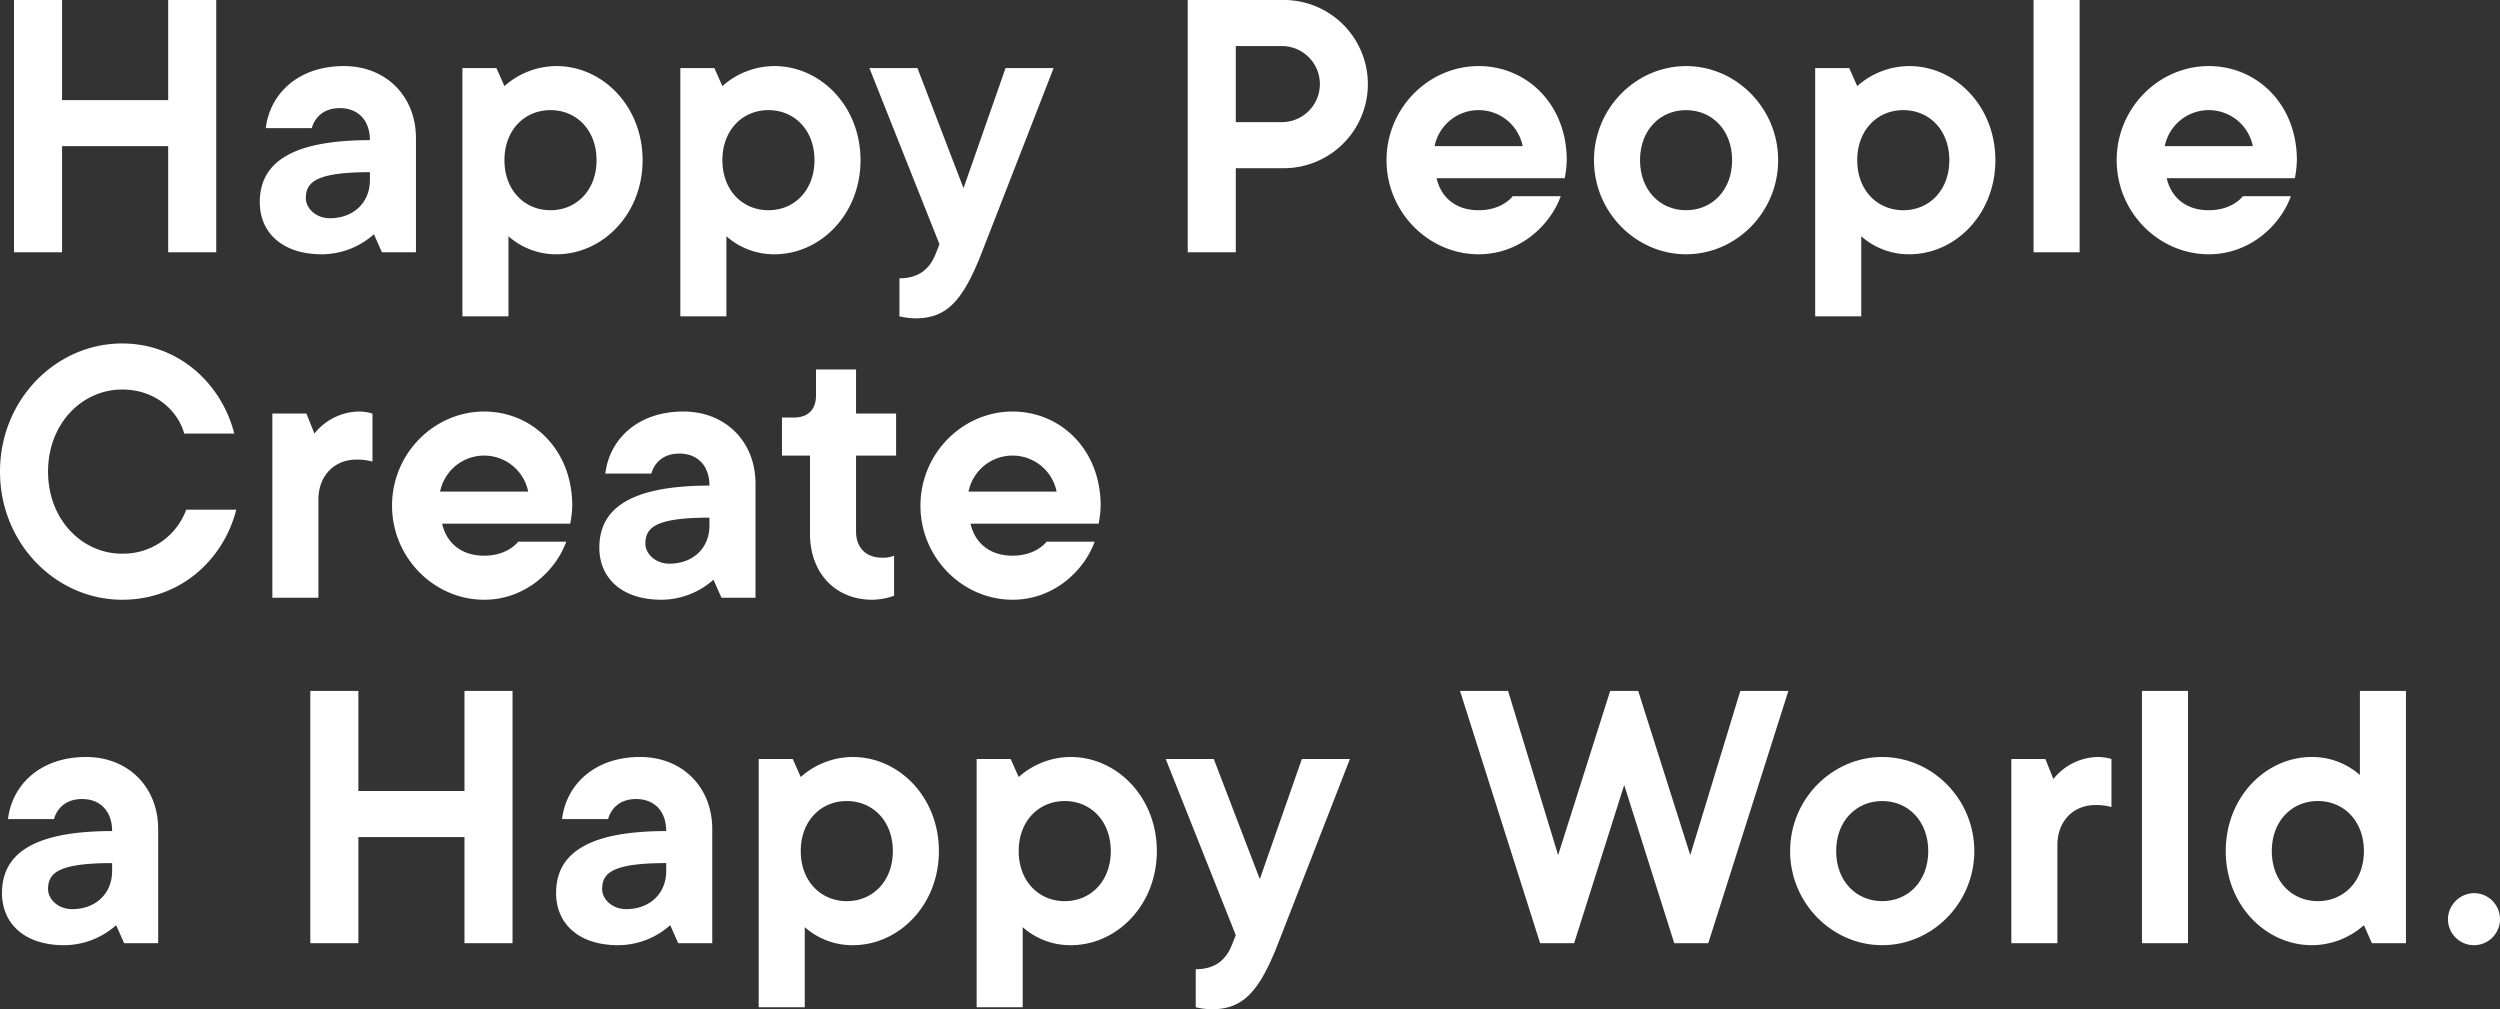
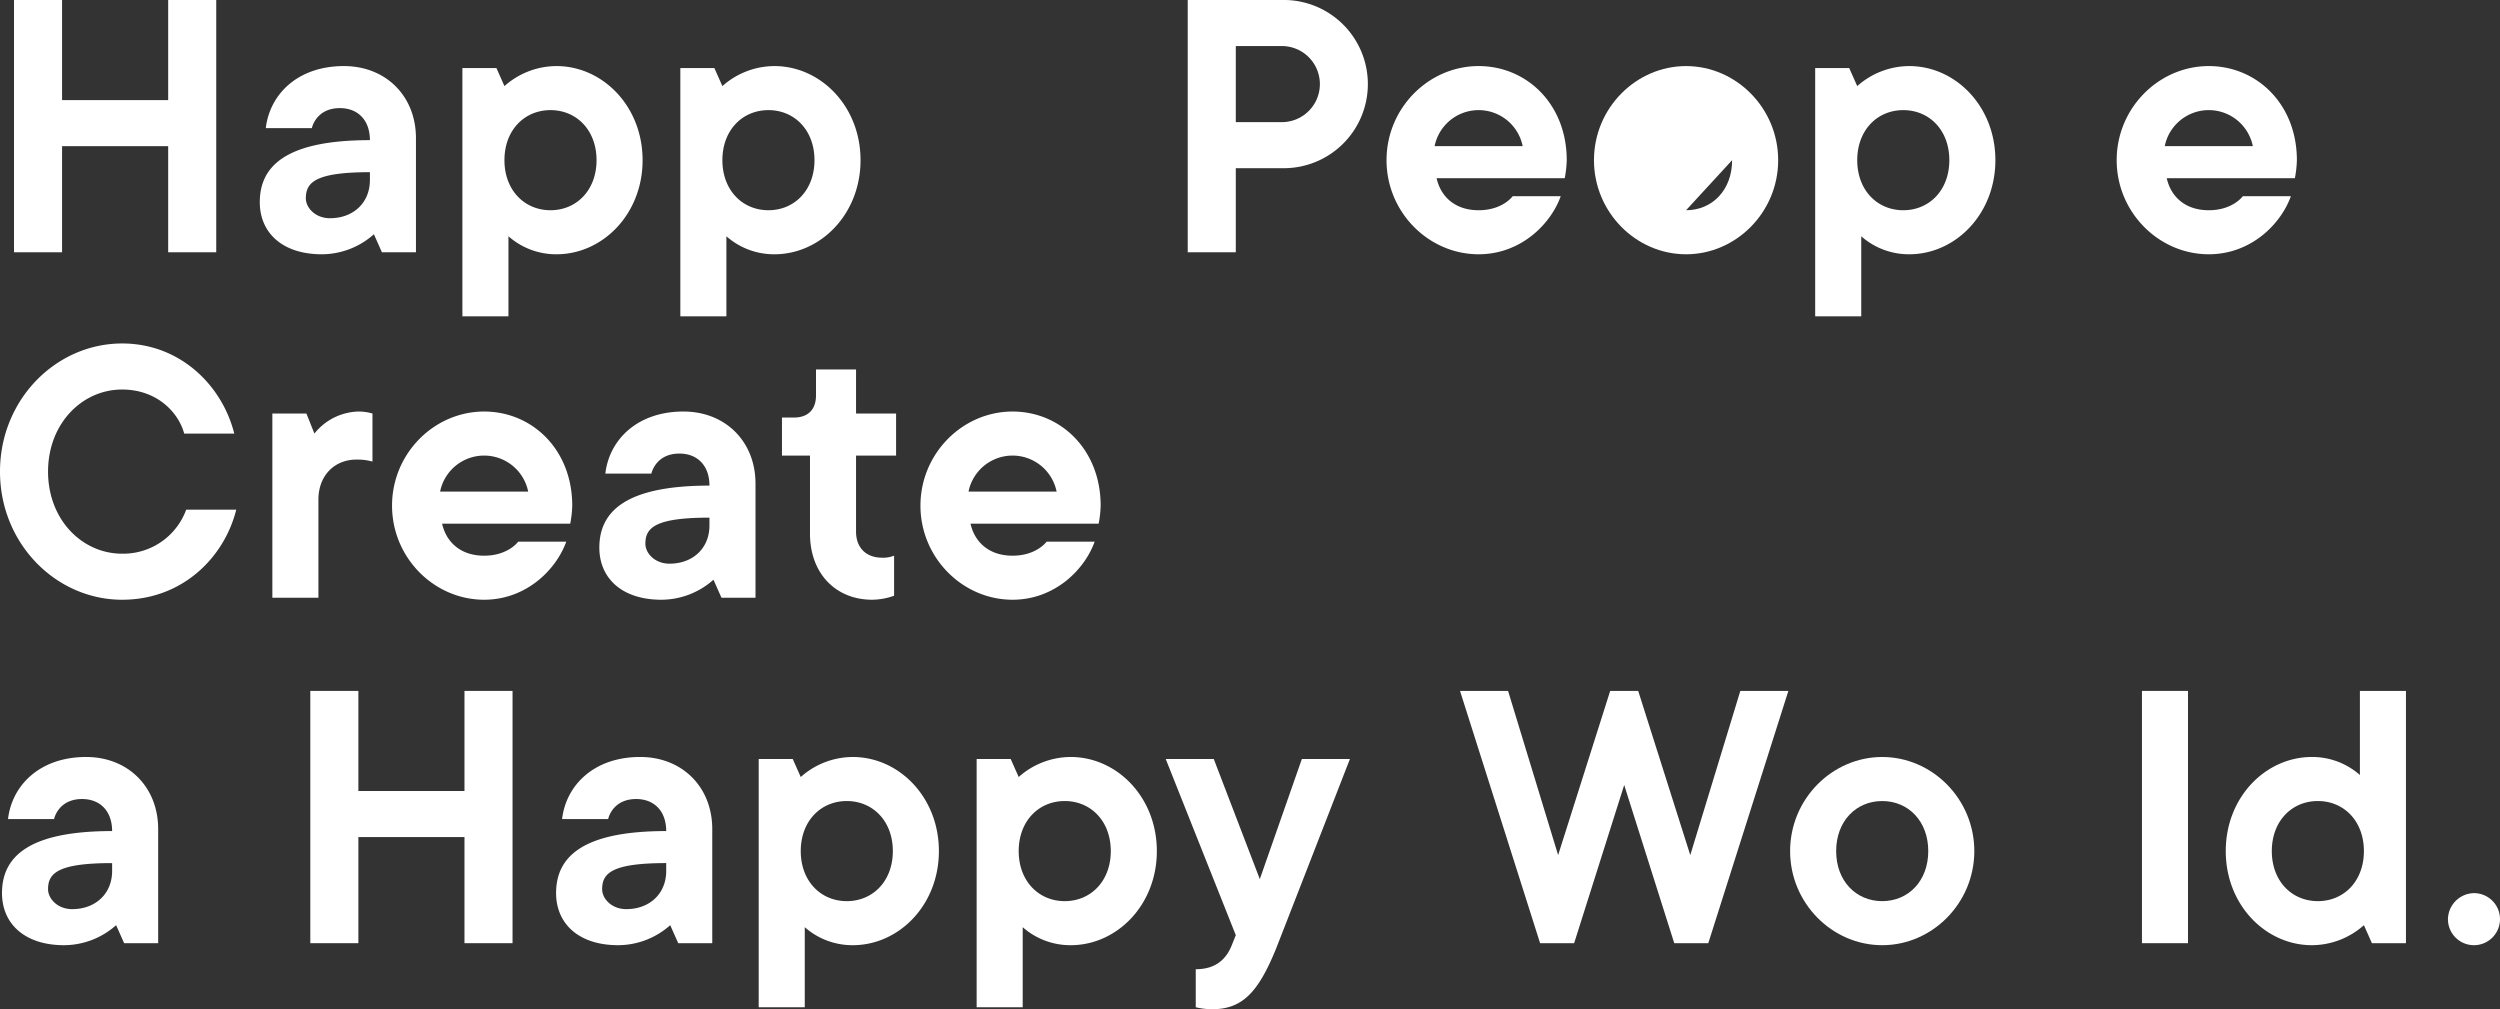
<svg xmlns="http://www.w3.org/2000/svg" width="636.836" height="257.094" viewBox="0 0 636.836 257.094">
  <rect x="0" y="0" width="636.836" height="257.094" fill="#333333" stroke="none" />
  <g id="グループ_10030" data-name="グループ 10030" transform="translate(6271 1711.793)">
    <path id="パス_12993" data-name="パス 12993" d="M55.083,102.207V166.47H42.842V139.439H15.811V166.47H3.57V102.207H15.811v25.5H42.842v-25.5Z" transform="translate(-6271 -1814)" fill="#fff" />
    <path id="パス_12994" data-name="パス 12994" d="M105.958,137.4V166.47h-8.67l-2.04-4.59a20.01,20.01,0,0,1-13.261,5.1c-10.2,0-15.81-5.61-15.81-13.261,0-9.18,6.63-15.81,28.052-15.81,0-5.1-3.061-8.161-7.651-8.161-6.121,0-7.14,5.1-7.14,5.1H67.707c1.021-8.67,8.161-15.81,19.891-15.81,10.71,0,18.36,7.65,18.36,18.361m-11.729,10.71v-2.04c-13.772,0-16.321,2.55-16.321,6.63,0,2.55,2.549,5.1,6.119,5.1,6.121,0,10.2-4.081,10.2-9.691" transform="translate(-6271 -1814)" fill="#fff" />
    <path id="パス_12995" data-name="パス 12995" d="M163.691,143.009c0,13.771-10.2,23.972-21.931,23.972a18.321,18.321,0,0,1-12.24-4.591v20.4H117.789V119.548h8.67l2.04,4.591a20.012,20.012,0,0,1,13.261-5.1c11.73,0,21.931,10.2,21.931,23.971M140.23,155.76c6.629,0,11.73-5.1,11.73-12.751s-5.1-12.75-11.73-12.75-11.731,5.1-11.731,12.75,5.1,12.751,11.731,12.751" transform="translate(-6271 -1814)" fill="#fff" />
    <path id="パス_12996" data-name="パス 12996" d="M219.208,143.009c0,13.771-10.2,23.972-21.931,23.972a18.324,18.324,0,0,1-12.24-4.591v20.4H173.306V119.548h8.67l2.041,4.591a20.007,20.007,0,0,1,13.26-5.1c11.731,0,21.931,10.2,21.931,23.971M195.747,155.76c6.63,0,11.73-5.1,11.73-12.751s-5.1-12.75-11.73-12.75-11.73,5.1-11.73,12.75,5.1,12.751,11.73,12.751" transform="translate(-6271 -1814)" fill="#fff" />
-     <path id="パス_12997" data-name="パス 12997" d="M221.469,119.548h12.24l11.731,30.6,10.711-30.6h12.24S250.54,165.45,249.52,168c-4.59,11.221-8.67,15.3-16.321,15.3a19.3,19.3,0,0,1-4.08-.51V173.1c5.1,0,7.752-2.551,9.181-6.121l1.02-2.55Z" transform="translate(-6271 -1814)" fill="#fff" />
    <path id="パス_12998" data-name="パス 12998" d="M326.528,102.207a21.427,21.427,0,1,1,0,42.843H314.8v21.421H302.557V102.207Zm0,31.112a9.69,9.69,0,0,0,0-19.381H314.8v19.381Z" transform="translate(-6271 -1814)" fill="#fff" />
    <path id="パス_12999" data-name="パス 12999" d="M397.571,152.19c-2.549,7.14-10.2,14.79-20.91,14.79-12.751,0-23.462-10.71-23.462-23.971s10.711-23.971,23.462-23.971c12.24,0,22.441,9.691,22.441,23.971a28.137,28.137,0,0,1-.511,4.59H365.95c1.02,4.591,4.59,8.161,10.711,8.161s8.67-3.57,8.67-3.57ZM365.44,139.439h22.441a11.447,11.447,0,0,0-22.441,0" transform="translate(-6271 -1814)" fill="#fff" />
-     <path id="パス_13000" data-name="パス 13000" d="M429.5,166.981c-12.751,0-23.461-10.711-23.461-23.972s10.71-23.971,23.461-23.971,23.461,10.711,23.461,23.971-10.711,23.972-23.461,23.972m0-11.221c6.63,0,11.73-5.1,11.73-12.751s-5.1-12.75-11.73-12.75-11.731,5.1-11.731,12.75,5.1,12.751,11.731,12.751" transform="translate(-6271 -1814)" fill="#fff" />
+     <path id="パス_13000" data-name="パス 13000" d="M429.5,166.981c-12.751,0-23.461-10.711-23.461-23.972s10.71-23.971,23.461-23.971,23.461,10.711,23.461,23.971-10.711,23.972-23.461,23.972m0-11.221c6.63,0,11.73-5.1,11.73-12.751" transform="translate(-6271 -1814)" fill="#fff" />
    <path id="パス_13001" data-name="パス 13001" d="M508.292,143.009c0,13.771-10.2,23.972-21.931,23.972a18.324,18.324,0,0,1-12.24-4.591v20.4H462.39V119.548h8.67l2.041,4.591a20.007,20.007,0,0,1,13.26-5.1c11.731,0,21.931,10.2,21.931,23.971M484.831,155.76c6.63,0,11.73-5.1,11.73-12.751s-5.1-12.75-11.73-12.75-11.73,5.1-11.73,12.75,5.1,12.751,11.73,12.751" transform="translate(-6271 -1814)" fill="#fff" />
-     <rect id="長方形_650" data-name="長方形 650" width="11.73" height="64.263" transform="translate(-5752.98 -1711.793)" fill="#fff" />
    <path id="パス_13002" data-name="パス 13002" d="M583.565,152.19c-2.549,7.14-10.2,14.79-20.91,14.79-12.751,0-23.462-10.71-23.462-23.971s10.711-23.971,23.462-23.971c12.24,0,22.441,9.691,22.441,23.971a28.137,28.137,0,0,1-.511,4.59H551.944c1.02,4.591,4.59,8.161,10.711,8.161s8.67-3.57,8.67-3.57Zm-32.131-12.751h22.441a11.447,11.447,0,0,0-22.441,0" transform="translate(-6271 -1814)" fill="#fff" />
    <path id="パス_13003" data-name="パス 13003" d="M31.112,243.25a17.082,17.082,0,0,0,16.321-11.22h12.75c-3.06,12.24-13.77,22.951-29.071,22.951C14.281,254.981,0,240.7,0,222.339S14.281,189.7,31.112,189.7c14.791,0,25.5,10.711,28.561,22.952H46.923c-1.531-5.611-7.141-11.221-15.811-11.221-10.2,0-18.871,8.67-18.871,20.911s8.67,20.911,18.871,20.911" transform="translate(-6271 -1814)" fill="#fff" />
    <path id="パス_13004" data-name="パス 13004" d="M94.881,207.548v12.24a14.113,14.113,0,0,0-4.08-.51c-5.61,0-9.691,4.081-9.691,10.2V254.47H69.38V207.548h8.67l2.04,5.1a14.829,14.829,0,0,1,11.221-5.61,12.452,12.452,0,0,1,3.57.51" transform="translate(-6271 -1814)" fill="#fff" />
    <path id="パス_13005" data-name="パス 13005" d="M144.239,240.19c-2.549,7.14-10.2,14.79-20.91,14.79-12.751,0-23.462-10.71-23.462-23.971s10.711-23.971,23.462-23.971c12.24,0,22.441,9.691,22.441,23.971a28.136,28.136,0,0,1-.511,4.59H112.618c1.02,4.591,4.59,8.161,10.711,8.161s8.67-3.57,8.67-3.57Zm-32.131-12.751h22.441a11.447,11.447,0,0,0-22.441,0" transform="translate(-6271 -1814)" fill="#fff" />
    <path id="パス_13006" data-name="パス 13006" d="M192.454,225.4V254.47h-8.67l-2.04-4.59a20.01,20.01,0,0,1-13.261,5.1c-10.2,0-15.81-5.61-15.81-13.261,0-9.18,6.63-15.81,28.051-15.81,0-5.1-3.06-8.161-7.65-8.161-6.121,0-7.141,5.1-7.141,5.1H154.2c1.02-8.67,8.16-15.81,19.891-15.81,10.71,0,18.36,7.65,18.36,18.361m-11.73,10.71v-2.04c-13.771,0-16.321,2.55-16.321,6.63,0,2.55,2.55,5.1,6.12,5.1,6.121,0,10.2-4.081,10.2-9.691" transform="translate(-6271 -1814)" fill="#fff" />
    <path id="パス_13007" data-name="パス 13007" d="M207.864,196.327h10.2v11.221h10.2v10.71h-10.2v19.381c0,4.08,2.549,6.63,6.63,6.63a7.4,7.4,0,0,0,3.06-.51v10.2a16.835,16.835,0,0,1-5.61,1.02c-9.181,0-15.811-6.63-15.811-16.831V218.258h-7.14v-9.69h3.06c3.57,0,5.61-2.041,5.61-5.611Z" transform="translate(-6271 -1814)" fill="#fff" />
    <path id="パス_13008" data-name="パス 13008" d="M278.845,240.19c-2.549,7.14-10.2,14.79-20.91,14.79-12.751,0-23.462-10.71-23.462-23.971s10.711-23.971,23.462-23.971c12.24,0,22.441,9.691,22.441,23.971a28.136,28.136,0,0,1-.511,4.59H247.224c1.02,4.591,4.59,8.161,10.711,8.161s8.67-3.57,8.67-3.57Zm-32.131-12.751h22.441a11.447,11.447,0,0,0-22.441,0" transform="translate(-6271 -1814)" fill="#fff" />
    <path id="パス_13009" data-name="パス 13009" d="M40.292,313.4V342.47h-8.67l-2.041-4.59a20.007,20.007,0,0,1-13.261,5.1c-10.2,0-15.81-5.61-15.81-13.261,0-9.18,6.631-15.81,28.052-15.81,0-5.1-3.061-8.161-7.651-8.161-6.12,0-7.14,5.1-7.14,5.1H2.041c1.02-8.67,8.16-15.81,19.89-15.81,10.71,0,18.361,7.65,18.361,18.361m-11.73,10.71v-2.04c-13.771,0-16.321,2.55-16.321,6.63,0,2.55,2.55,5.1,6.12,5.1,6.121,0,10.2-4.081,10.2-9.691" transform="translate(-6271 -1814)" fill="#fff" />
    <path id="パス_13010" data-name="パス 13010" d="M130.561,278.207V342.47H118.32V315.439H91.289V342.47H79.048V278.207H91.289v25.5H118.32v-25.5Z" transform="translate(-6271 -1814)" fill="#fff" />
    <path id="パス_13011" data-name="パス 13011" d="M181.437,313.4V342.47h-8.67l-2.04-4.59a20.01,20.01,0,0,1-13.261,5.1c-10.2,0-15.81-5.61-15.81-13.261,0-9.18,6.63-15.81,28.051-15.81,0-5.1-3.06-8.161-7.65-8.161-6.121,0-7.141,5.1-7.141,5.1h-11.73c1.02-8.67,8.16-15.81,19.891-15.81,10.71,0,18.36,7.65,18.36,18.361m-11.73,10.71v-2.04c-13.771,0-16.321,2.55-16.321,6.63,0,2.55,2.55,5.1,6.12,5.1,6.121,0,10.2-4.081,10.2-9.691" transform="translate(-6271 -1814)" fill="#fff" />
    <path id="パス_13012" data-name="パス 13012" d="M239.169,319.009c0,13.771-10.2,23.972-21.931,23.972A18.324,18.324,0,0,1,205,338.39v20.4H193.267V295.548h8.67l2.041,4.591a20.007,20.007,0,0,1,13.26-5.1c11.731,0,21.931,10.2,21.931,23.971M215.708,331.76c6.63,0,11.73-5.1,11.73-12.751s-5.1-12.75-11.73-12.75-11.73,5.1-11.73,12.75,5.1,12.751,11.73,12.751" transform="translate(-6271 -1814)" fill="#fff" />
    <path id="パス_13013" data-name="パス 13013" d="M294.687,319.009c0,13.771-10.2,23.972-21.931,23.972a18.324,18.324,0,0,1-12.24-4.591v20.4H248.785V295.548h8.67l2.041,4.591a20.007,20.007,0,0,1,13.26-5.1c11.731,0,21.931,10.2,21.931,23.971M271.226,331.76c6.63,0,11.73-5.1,11.73-12.751s-5.1-12.75-11.73-12.75-11.73,5.1-11.73,12.75,5.1,12.751,11.73,12.751" transform="translate(-6271 -1814)" fill="#fff" />
    <path id="パス_13014" data-name="パス 13014" d="M296.948,295.548h12.24l11.731,30.6,10.711-30.6h12.24S326.019,341.45,325,344c-4.59,11.221-8.67,15.3-16.321,15.3a19.3,19.3,0,0,1-4.08-.51V349.1c5.1,0,7.752-2.551,9.181-6.121l1.02-2.55Z" transform="translate(-6271 -1814)" fill="#fff" />
    <path id="パス_13015" data-name="パス 13015" d="M400.987,342.47h-8.67l-20.4-64.263h12.24l12.751,41.822,13.26-41.822h7.141l13.261,41.822,12.75-41.822H455.56l-20.4,64.263h-8.67l-12.751-40.292Z" transform="translate(-6271 -1814)" fill="#fff" />
    <path id="パス_13016" data-name="パス 13016" d="M479.464,342.981c-12.751,0-23.461-10.711-23.461-23.972s10.71-23.971,23.461-23.971,23.461,10.711,23.461,23.971-10.711,23.972-23.461,23.972m0-11.221c6.63,0,11.73-5.1,11.73-12.751s-5.1-12.75-11.73-12.75-11.731,5.1-11.731,12.75,5.1,12.751,11.731,12.751" transform="translate(-6271 -1814)" fill="#fff" />
-     <path id="パス_13017" data-name="パス 13017" d="M537.858,295.548v12.24a14.113,14.113,0,0,0-4.08-.51c-5.61,0-9.691,4.081-9.691,10.2V342.47h-11.73V295.548h8.67l2.04,5.1a14.829,14.829,0,0,1,11.221-5.61,12.452,12.452,0,0,1,3.57.51" transform="translate(-6271 -1814)" fill="#fff" />
    <rect id="長方形_651" data-name="長方形 651" width="11.73" height="64.263" transform="translate(-5725.37 -1535.793)" fill="#fff" />
    <path id="パス_13018" data-name="パス 13018" d="M566.977,319.009c0-13.771,10.2-23.972,21.931-23.972a18.324,18.324,0,0,1,12.24,4.591V278.207h11.731V342.47h-8.67l-2.041-4.59a20.009,20.009,0,0,1-13.26,5.1c-11.731,0-21.931-10.2-21.931-23.971m23.461-12.751c-6.63,0-11.731,5.1-11.731,12.751s5.1,12.75,11.731,12.75,11.73-5.1,11.73-12.75-5.1-12.751-11.73-12.751" transform="translate(-6271 -1814)" fill="#fff" />
    <path id="パス_13019" data-name="パス 13019" d="M630.206,329.72a6.63,6.63,0,1,1-6.63,6.63,6.751,6.751,0,0,1,6.63-6.63" transform="translate(-6271 -1814)" fill="#fff" />
  </g>
</svg>